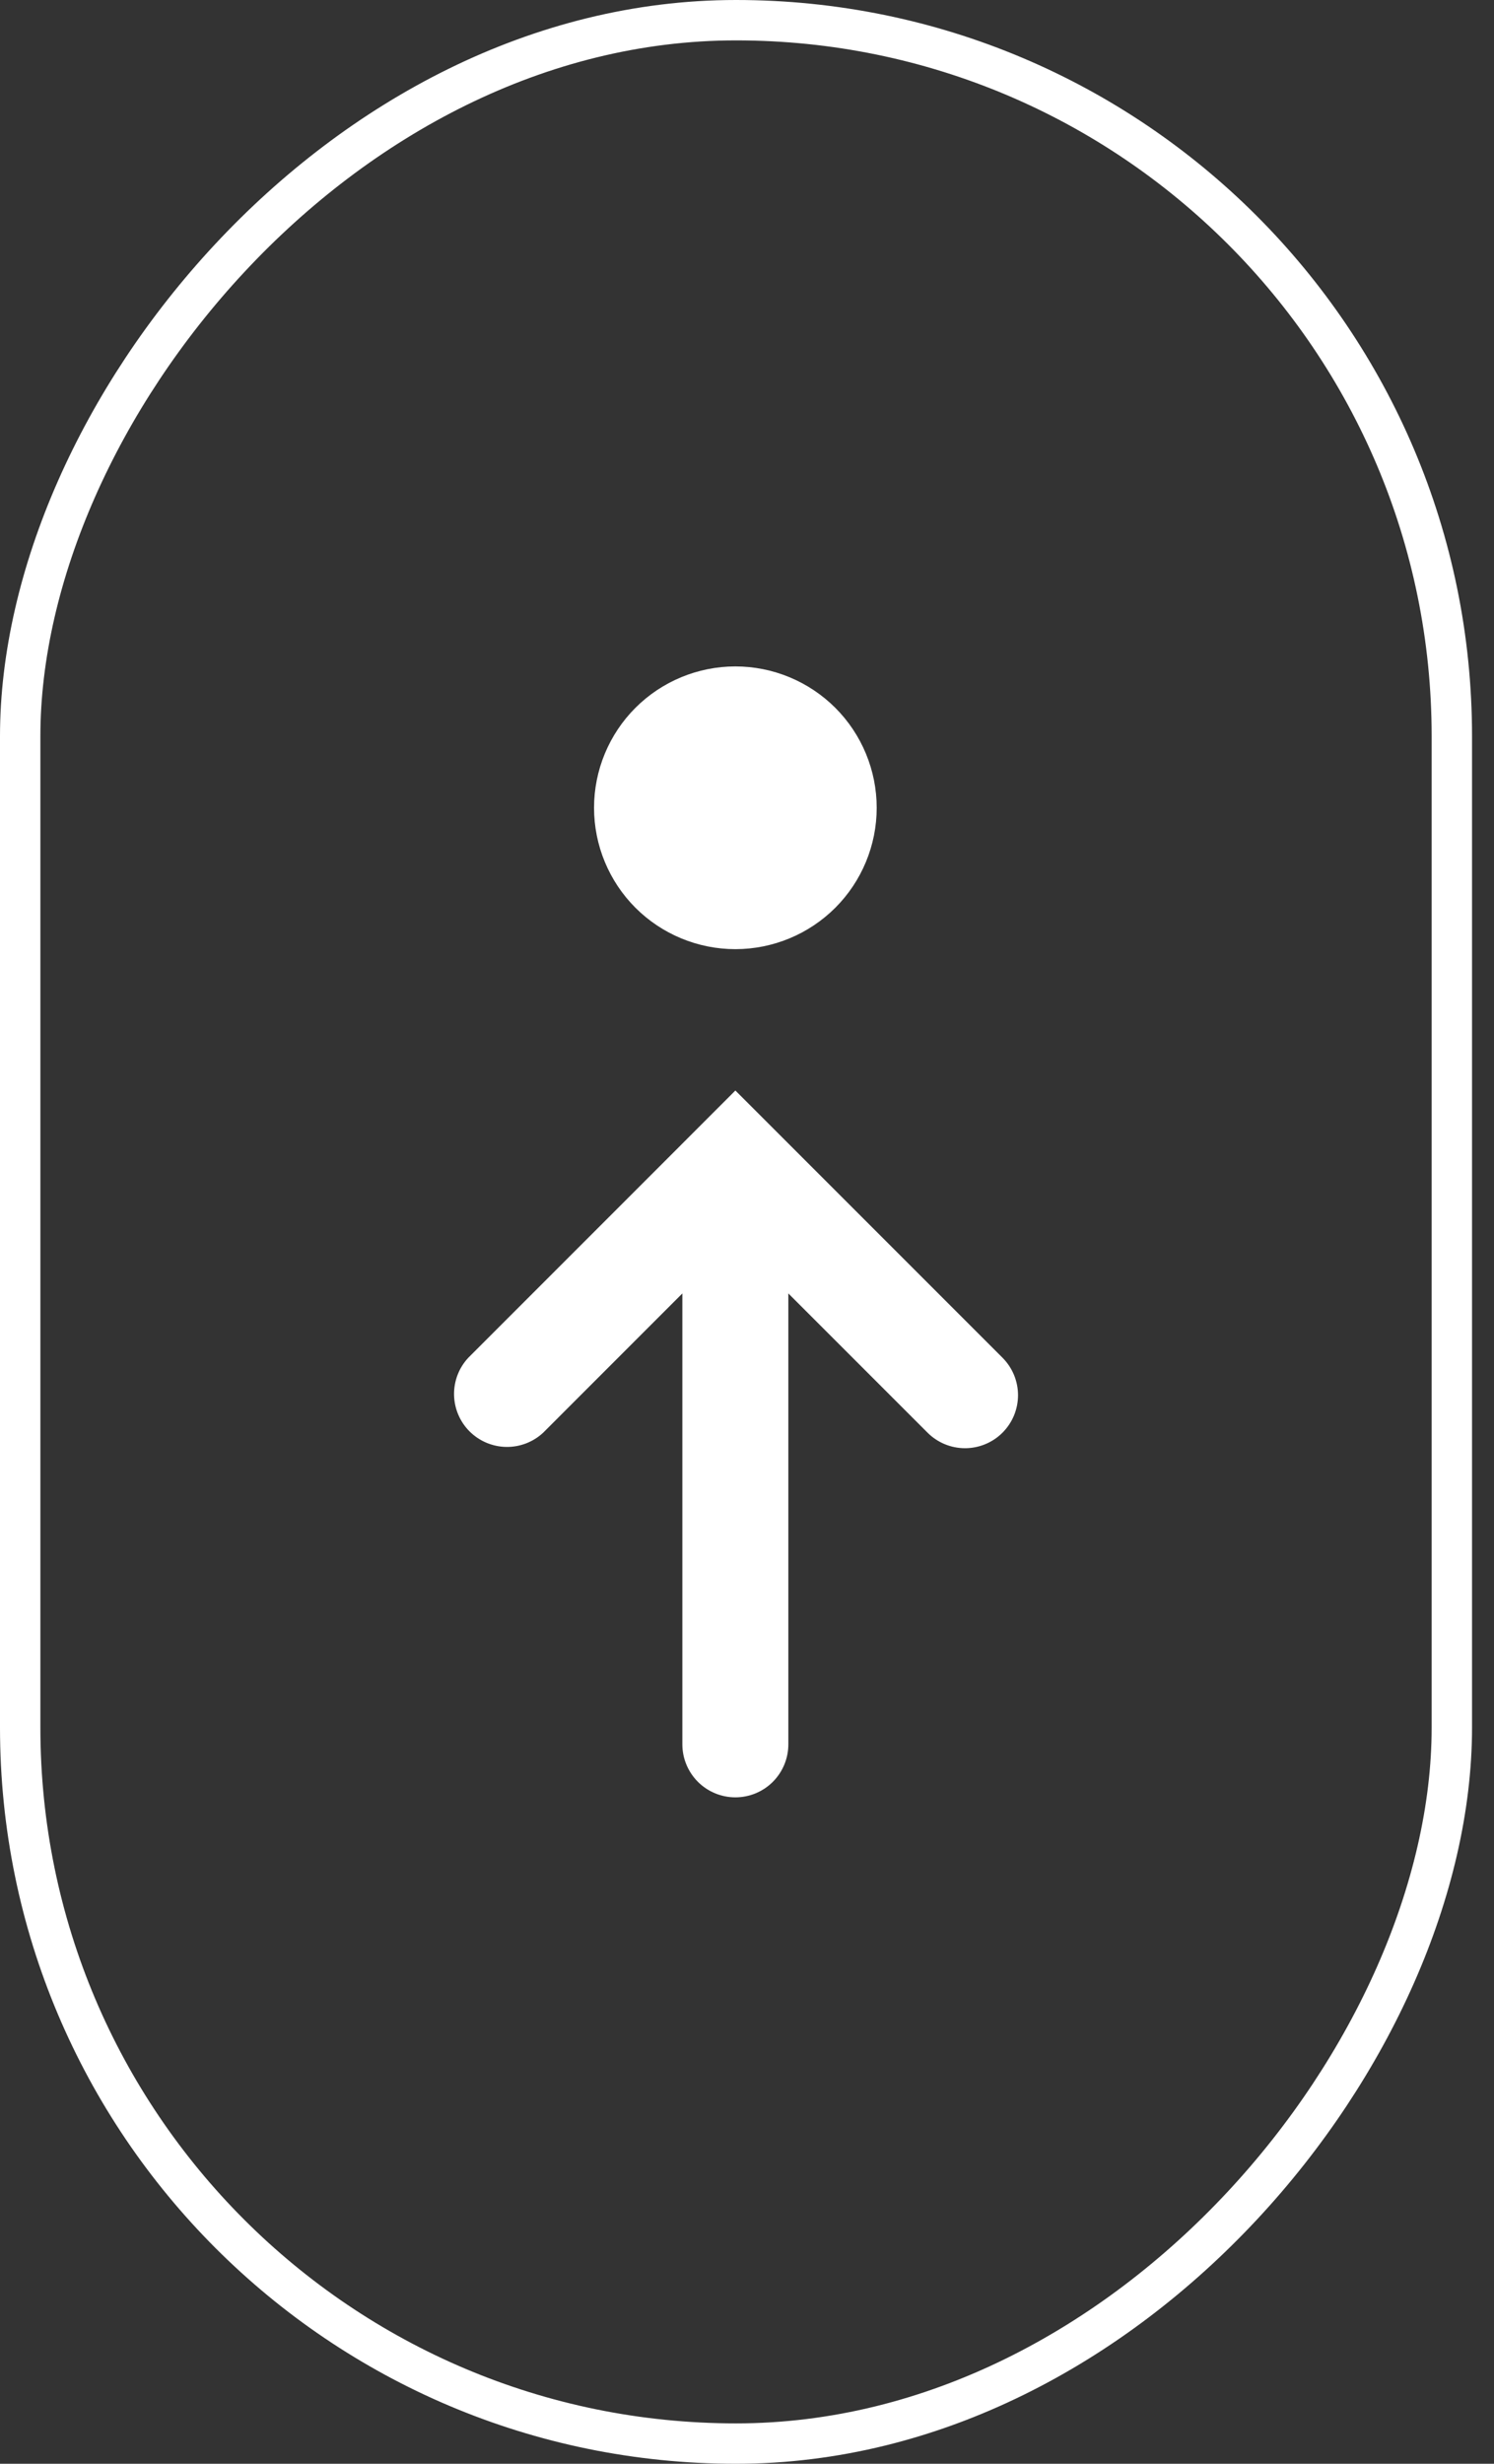
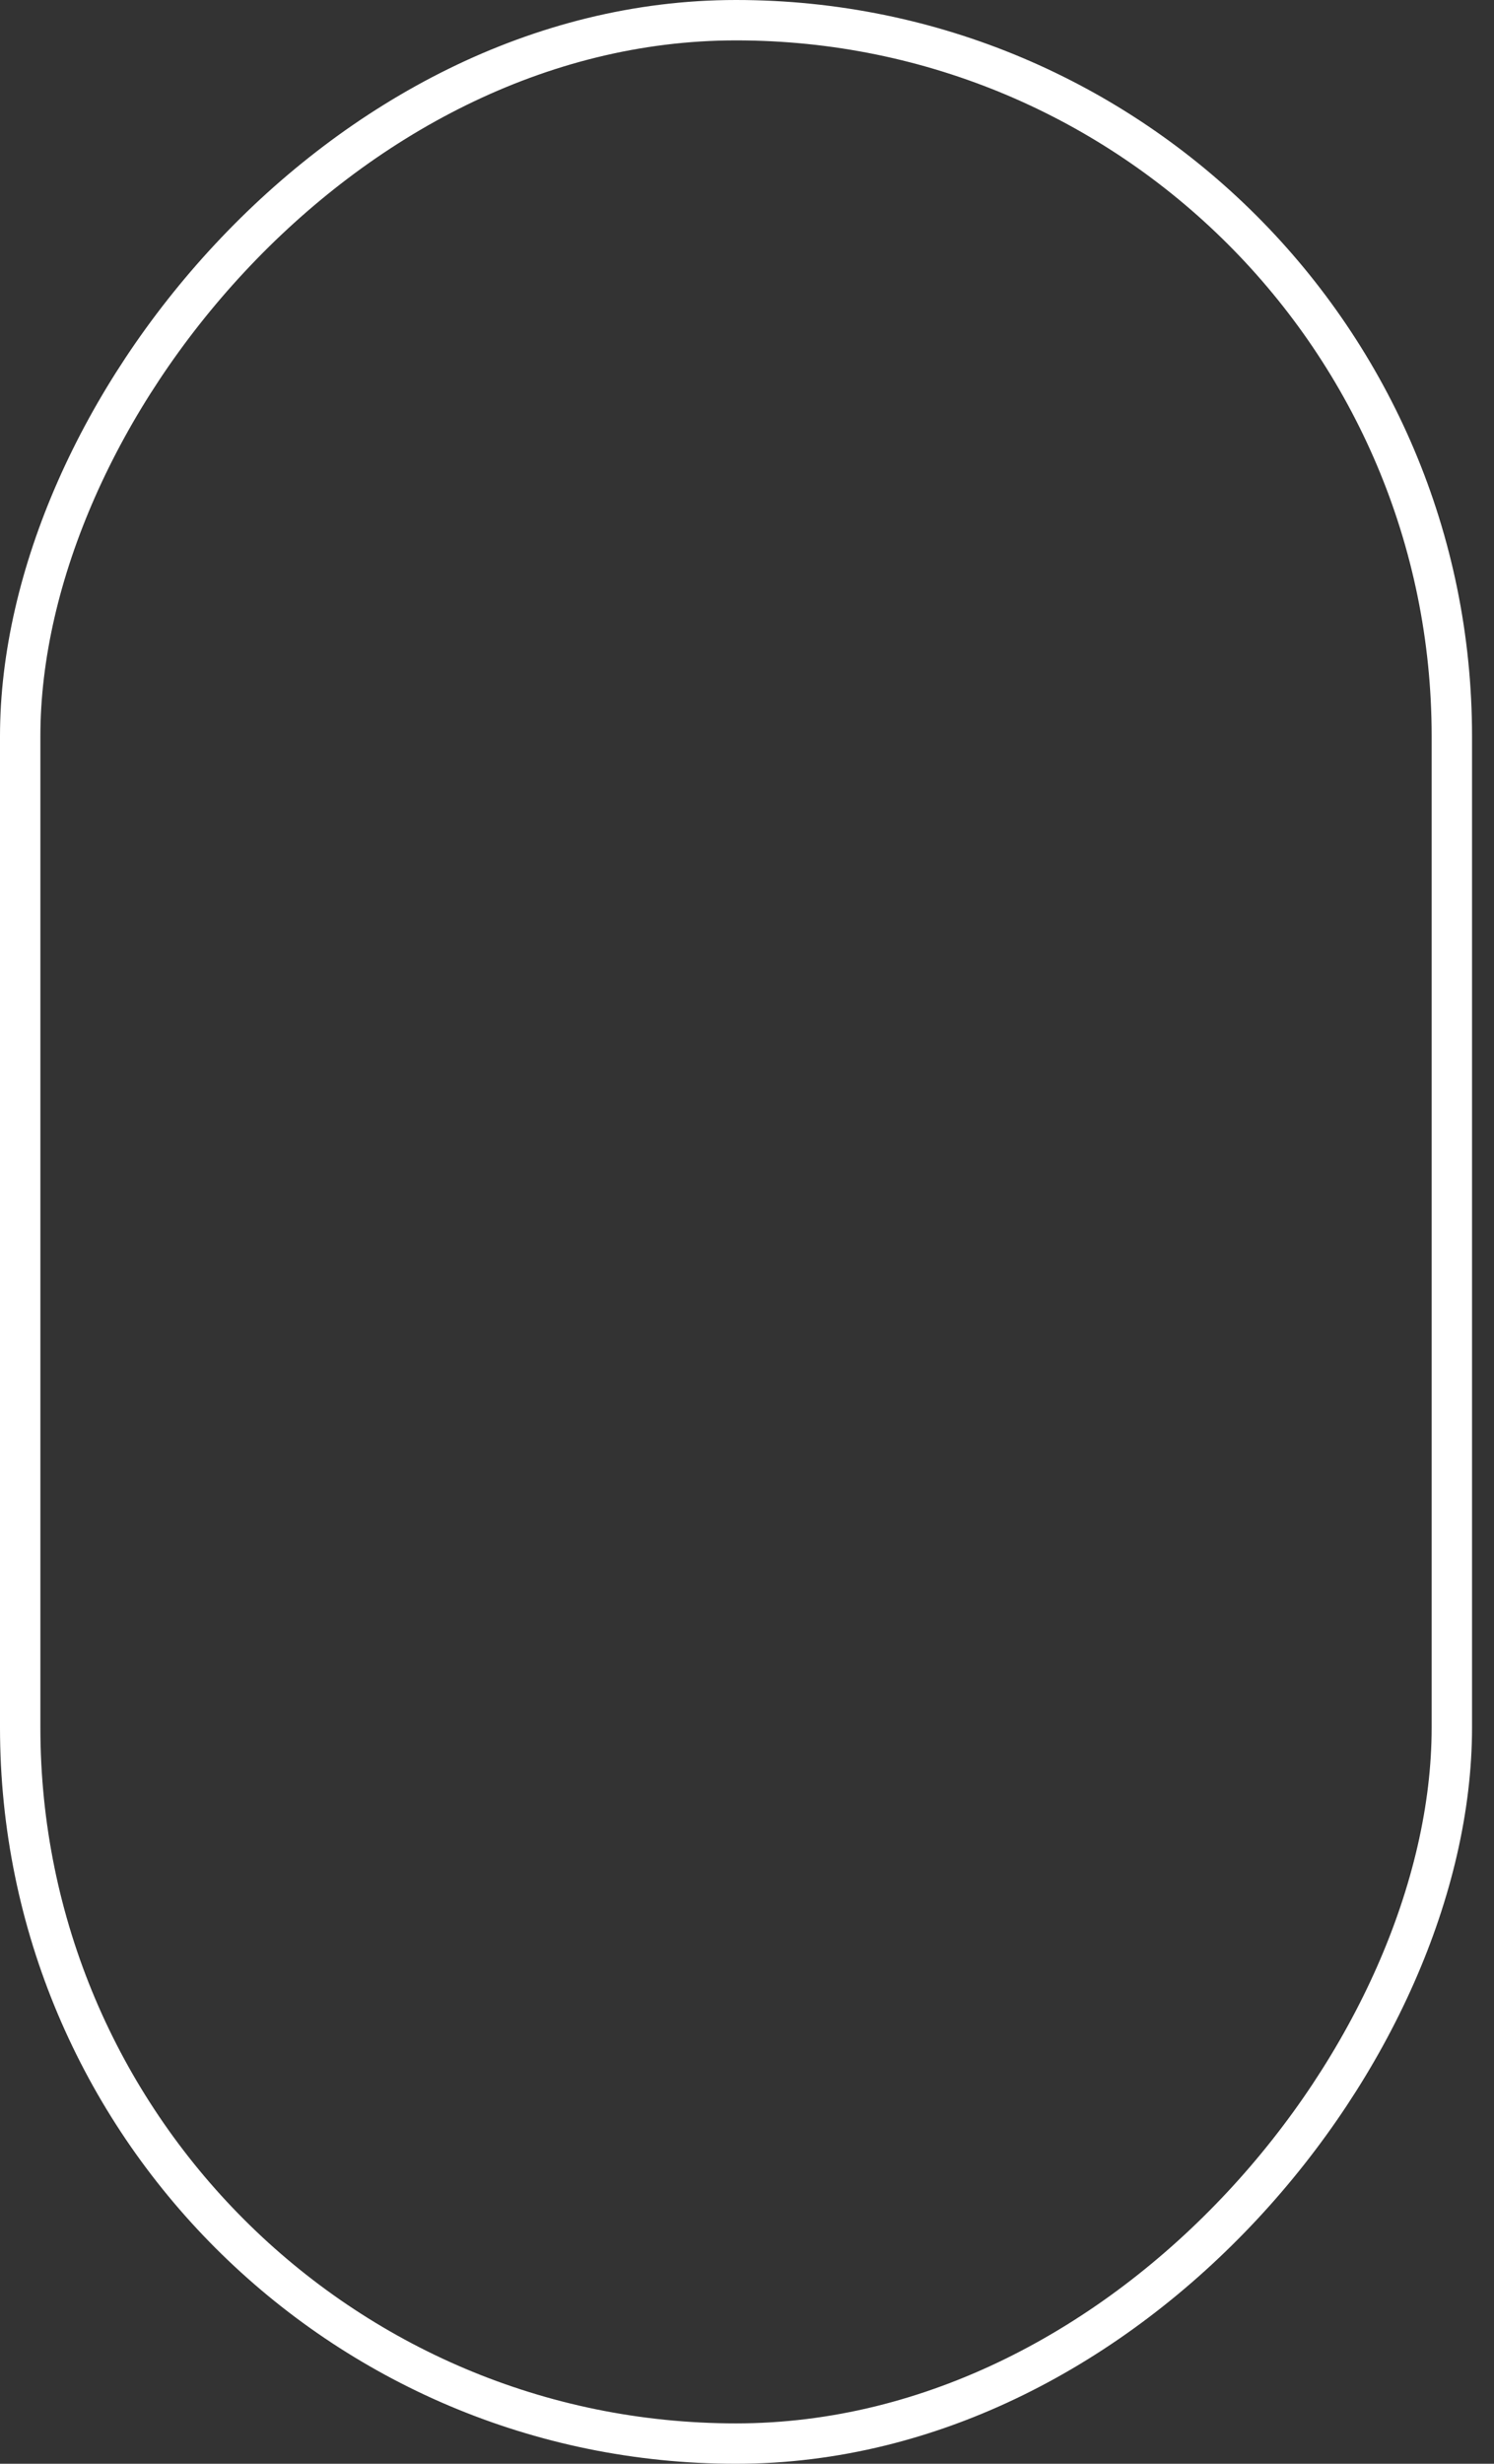
<svg xmlns="http://www.w3.org/2000/svg" width="37" height="61" viewBox="0 0 37 61" fill="none">
  <rect x="0" y="0" width="37" height="61" fill="#333333" stroke="none" />
-   <path fill-rule="evenodd" clip-rule="evenodd" d="M21.712 20C21.712 19.072 21.343 18.181 20.687 17.525C20.03 16.869 19.14 16.5 18.212 16.5C17.284 16.5 16.393 16.869 15.737 17.525C15.081 18.181 14.712 19.072 14.712 20C14.712 20.928 15.081 21.819 15.737 22.475C16.393 23.131 17.284 23.5 18.212 23.5C19.14 23.5 20.03 23.131 20.687 22.475C21.343 21.819 21.712 20.928 21.712 20ZM24.827 35.472C24.581 35.718 24.247 35.856 23.899 35.856C23.552 35.856 23.218 35.718 22.972 35.472L19.524 32.024V43.188C19.524 43.536 19.386 43.869 19.14 44.116C18.894 44.362 18.56 44.5 18.212 44.5C17.864 44.5 17.53 44.362 17.284 44.116C17.038 43.869 16.899 43.536 16.899 43.188V32.024L13.452 35.472C13.203 35.704 12.874 35.83 12.534 35.824C12.194 35.818 11.87 35.68 11.629 35.44C11.389 35.199 11.251 34.875 11.245 34.535C11.239 34.195 11.365 33.866 11.597 33.617L17.284 27.929L18.212 27L19.139 27.927L24.827 33.615C24.949 33.737 25.046 33.882 25.112 34.041C25.178 34.2 25.212 34.371 25.212 34.543C25.212 34.716 25.178 34.886 25.112 35.046C25.046 35.205 24.949 35.35 24.827 35.472Z" fill="white" />
  <rect x="0.5" y="-0.5" width="35.456" height="60" rx="17.728" transform="matrix(1 0 0 -1 0 60)" stroke="white" />
</svg>